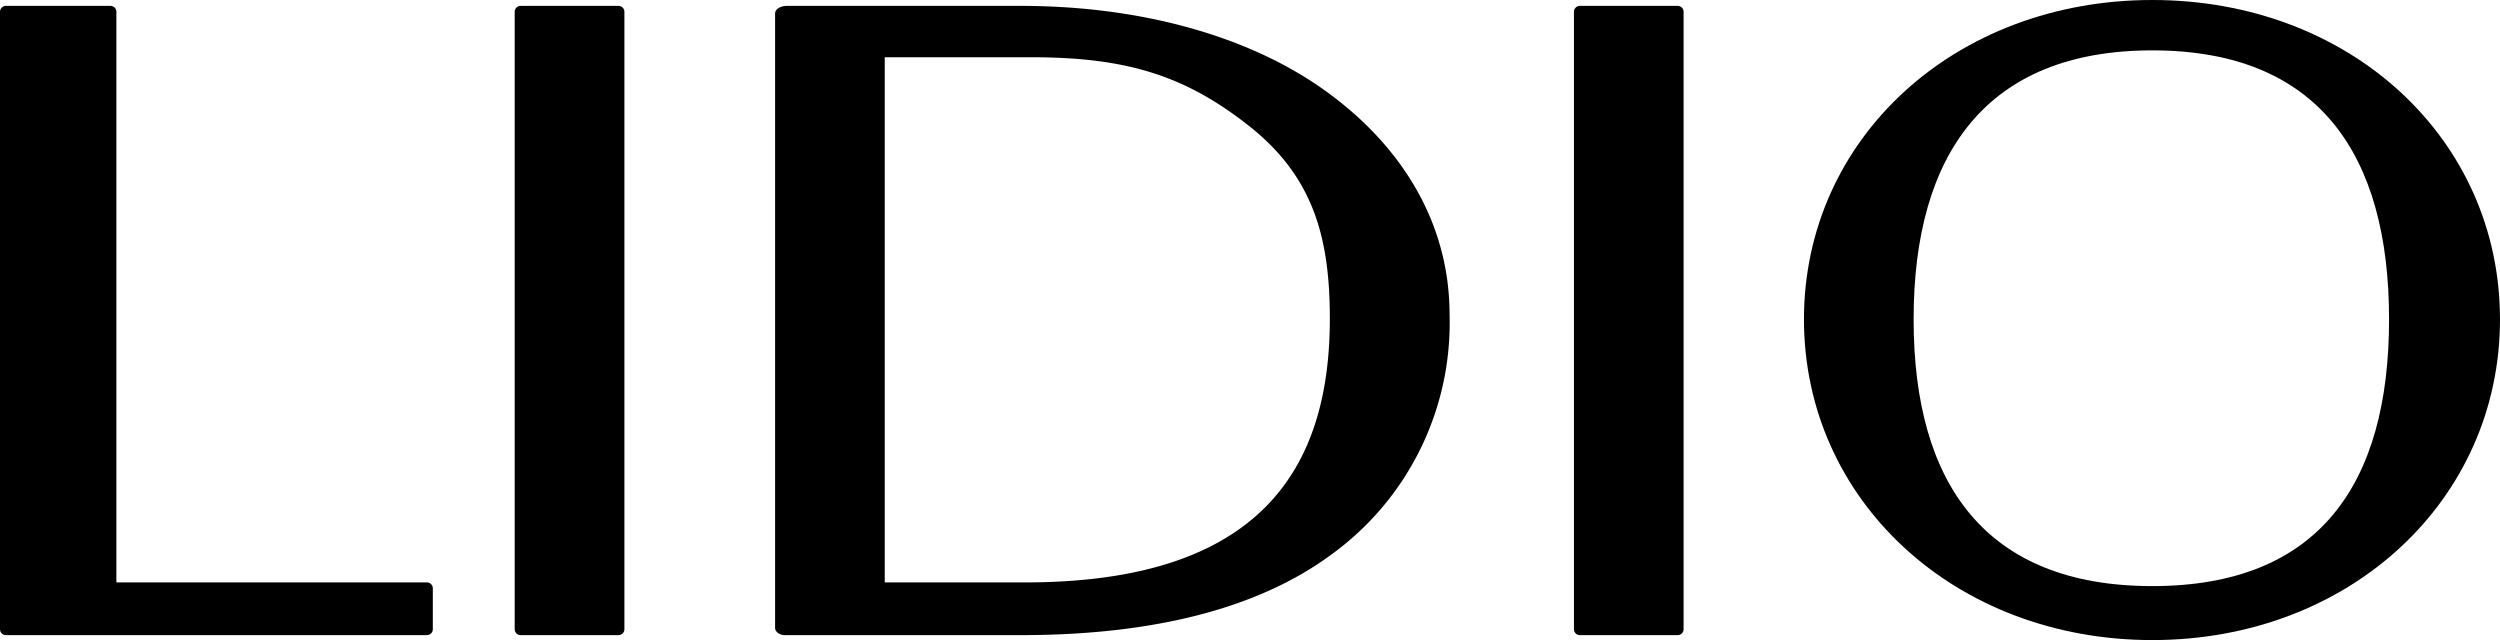
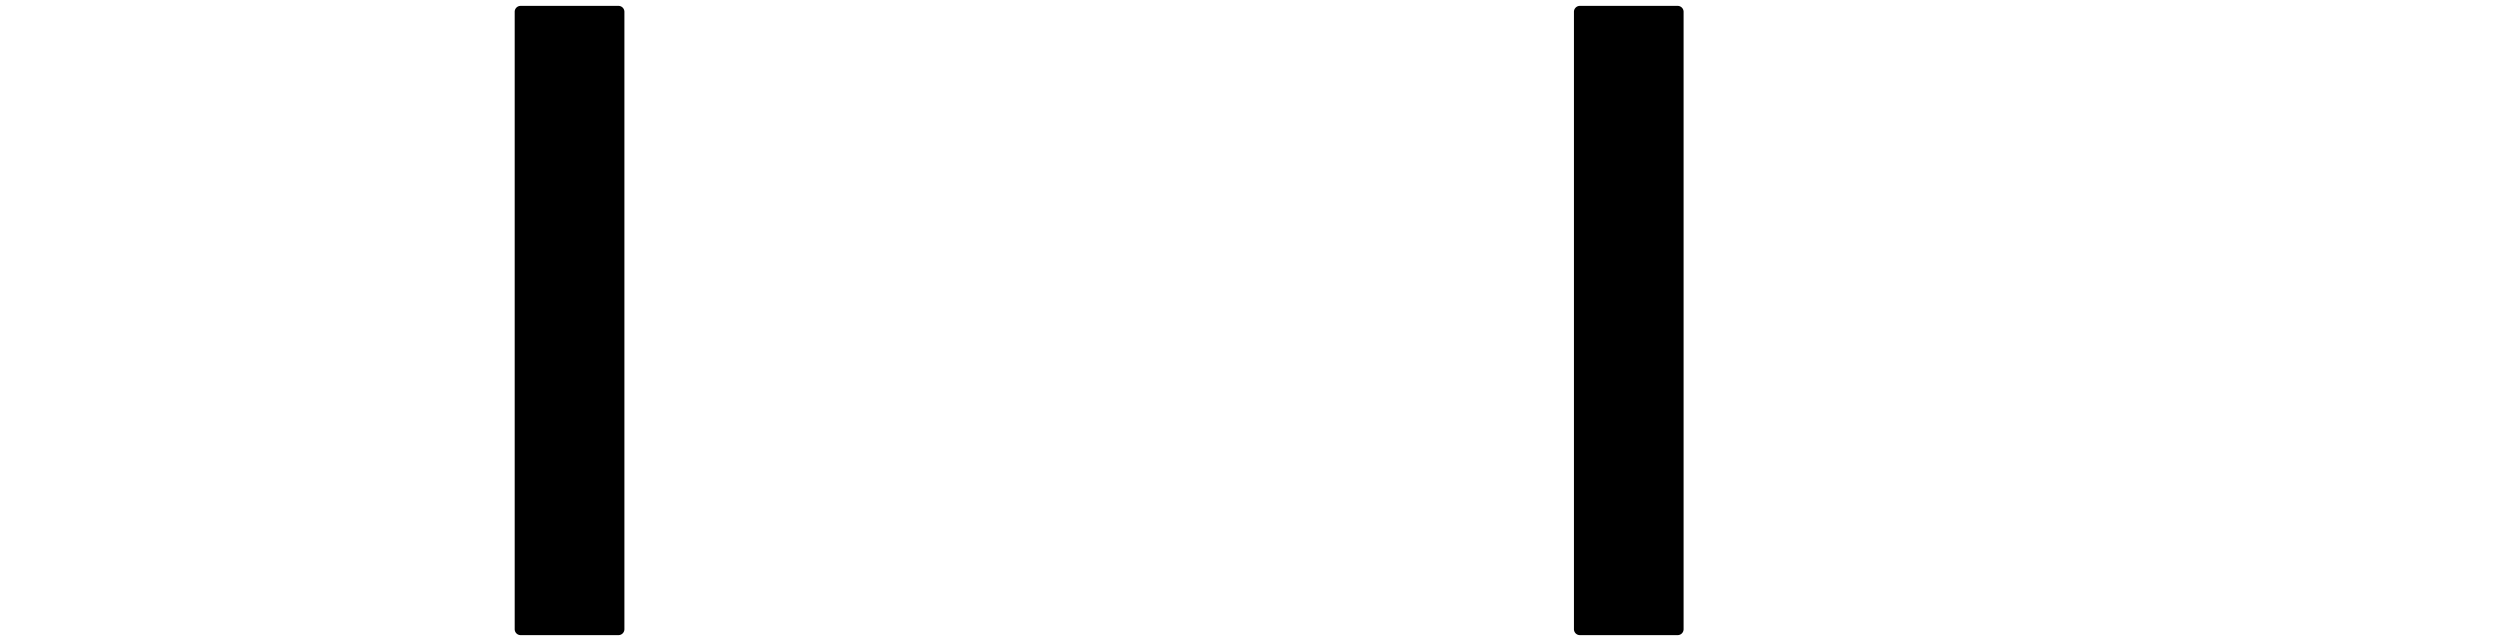
<svg xmlns="http://www.w3.org/2000/svg" id="グループ_681" data-name="グループ 681" width="156.233" height="40" viewBox="0 0 156.233 40">
  <g id="グループ_626" data-name="グループ 626" transform="translate(0 0.368)">
-     <path id="パス_263" data-name="パス 263" d="M.263,27.944a.37.37,0,0,1-.37-.37V-11.013a.369.369,0,0,1,.37-.366H6.8a.366.366,0,0,1,.366.366V24.65H26.575a.369.369,0,0,1,.366.366v2.557a.369.369,0,0,1-.366.37Z" transform="translate(0.107 11.379)" />
-   </g>
+     </g>
  <g id="グループ_627" data-name="グループ 627" transform="translate(48.438 0.368)">
-     <path id="パス_264" data-name="パス 264" d="M0,27.622V-10.757c0-.318.377-.491.74-.491H15.35c7.388,0,14.065,1.828,18.8,5.139,4.959,3.476,8,8.37,8,14.155a17.868,17.868,0,0,1-7.378,14.987c-4.524,3.345-11.055,5.042-19.414,5.042H.594c-.27,0-.594-.18-.594-.453m6.853-2.841H15.61c14.7,0,19.058-7.081,19.058-16.491,0-5.222-1.109-8.988-5.194-12.15-3.86-2.993-7.437-4.178-13.45-4.178H6.853Z" transform="translate(0 11.248)" />
-   </g>
+     </g>
  <g id="グループ_628" data-name="グループ 628" transform="translate(98.361 0.368)">
    <path id="パス_265" data-name="パス 265" d="M.263,27.944a.37.37,0,0,1-.37-.37V-11.013a.369.369,0,0,1,.37-.366H6.379a.369.369,0,0,1,.366.366V27.574a.369.369,0,0,1-.366.37Z" transform="translate(0.107 11.379)" />
  </g>
  <g id="グループ_629" data-name="グループ 629" transform="translate(32.165 0.368)">
    <path id="パス_266" data-name="パス 266" d="M.263,27.944a.37.37,0,0,1-.37-.37V-11.013a.369.369,0,0,1,.37-.366H6.379a.369.369,0,0,1,.37.366V27.574a.37.37,0,0,1-.37.37Z" transform="translate(0.107 11.379)" />
  </g>
  <g id="グループ_630" data-name="グループ 630" transform="translate(112.735 0)">
-     <path id="パス_267" data-name="パス 267" d="M30.91,14.182c0,11.3-9.382,20.043-21.726,20.043s-21.771-8.746-21.771-20.043S-3.163-5.775,9.184-5.775,30.91,2.885,30.91,14.182M9.184-2.627C-1.2-2.627-5.734,3.853-5.734,14.182S-1.2,30.852,9.184,30.852s14.794-6.341,14.794-16.67S19.562-2.627,9.184-2.627" transform="translate(12.587 5.775)" />
-   </g>
+     </g>
</svg>